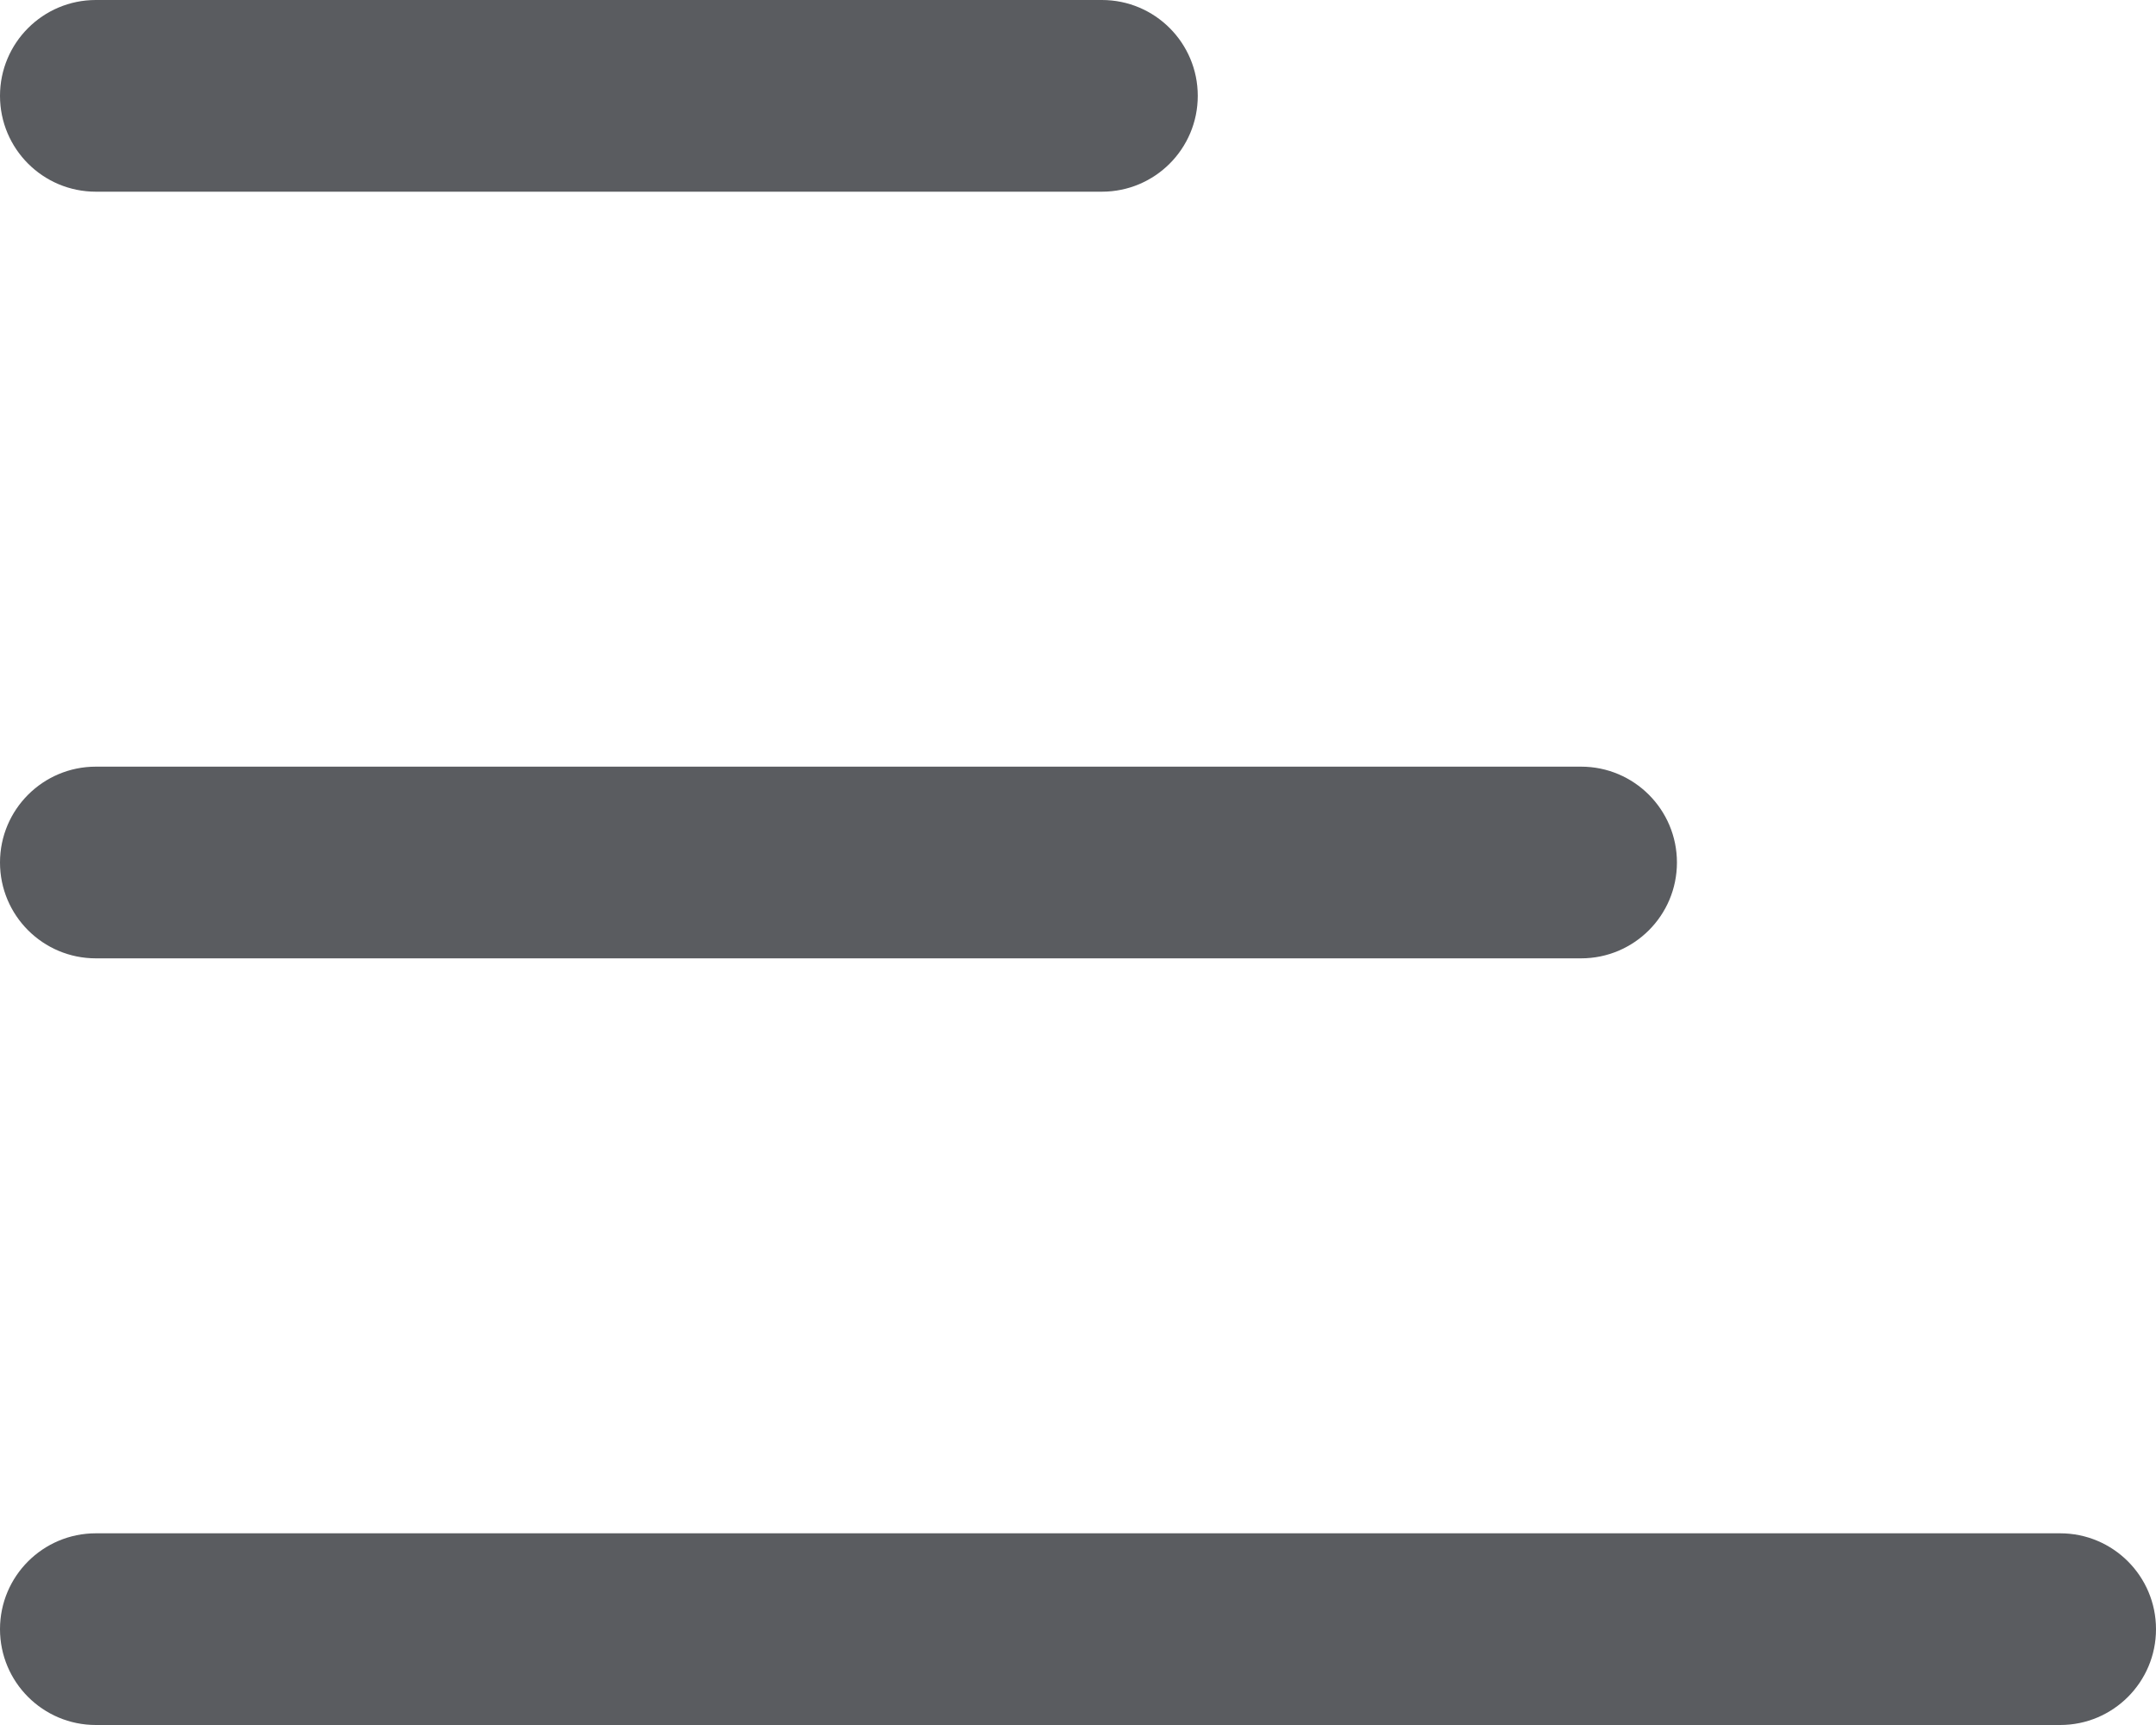
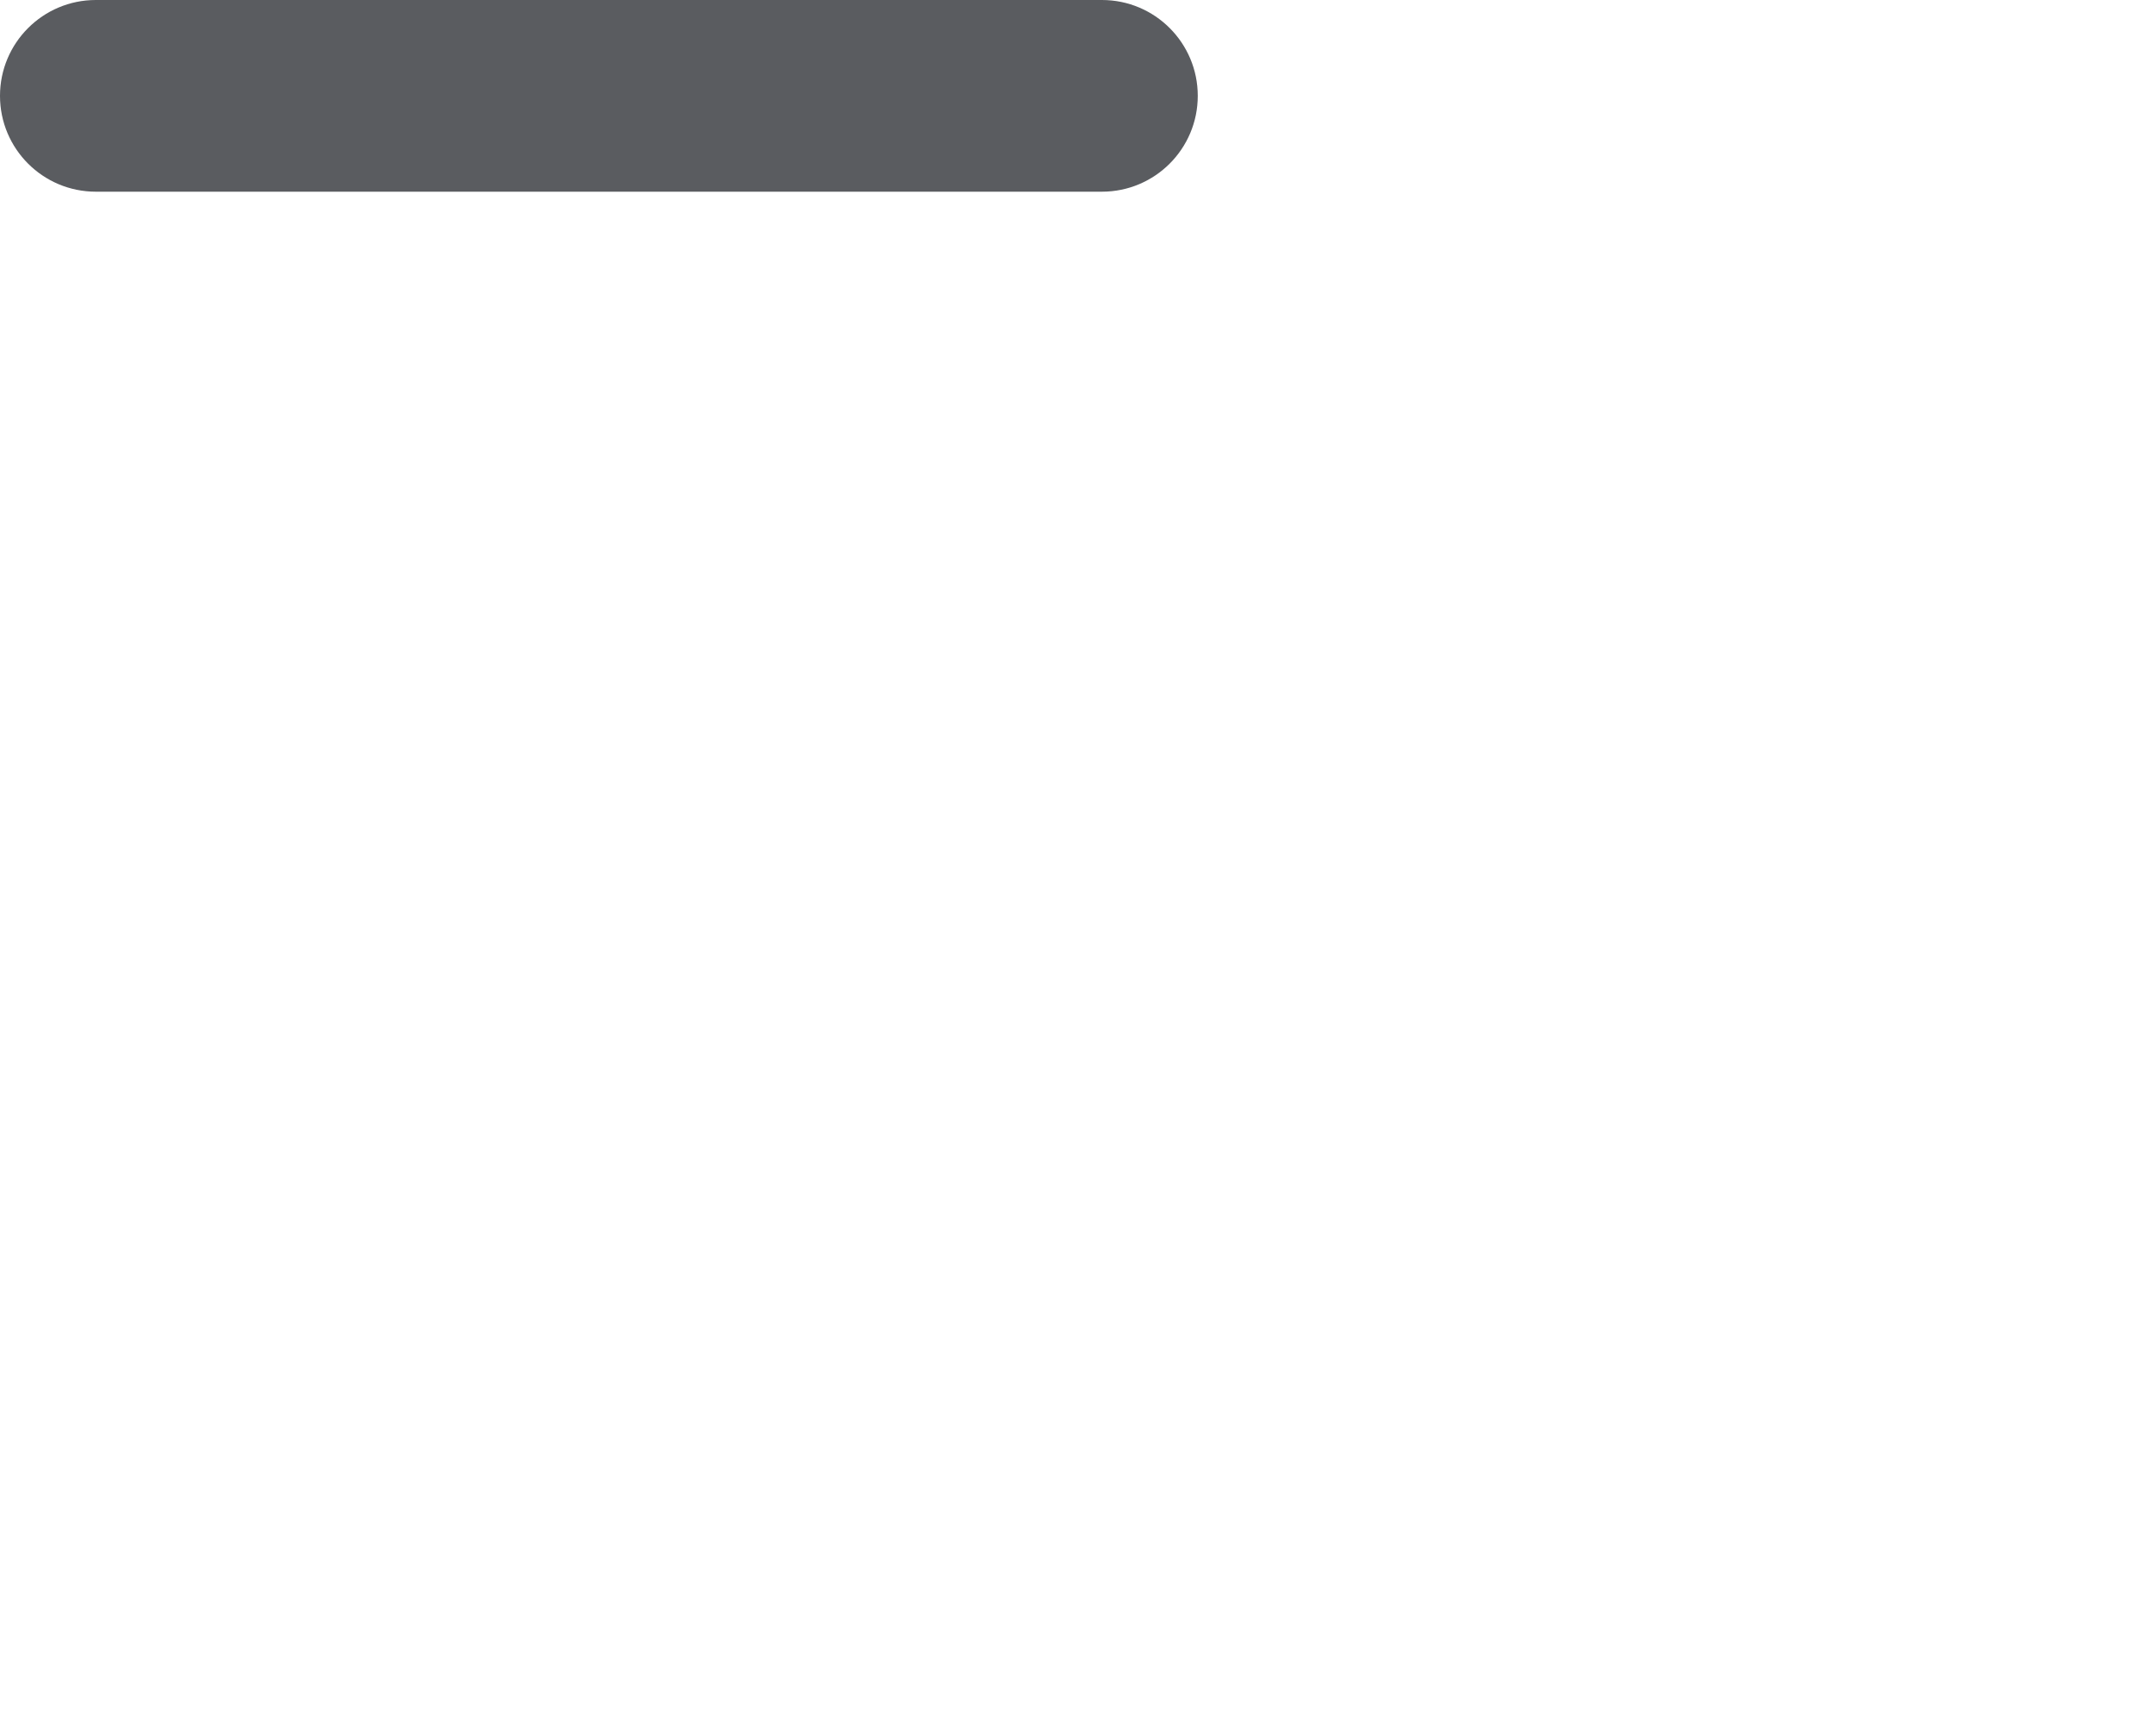
<svg xmlns="http://www.w3.org/2000/svg" width="20" height="16" viewBox="0 0 20 16" fill="none">
  <path d="M0 0.889C0 0.398 0.398 0 0.889 0H10.222C10.713 0 11.111 0.398 11.111 0.889C11.111 1.38 10.713 1.778 10.222 1.778H0.889C0.398 1.778 0 1.38 0 0.889Z" fill="#5A5C60" />
-   <path d="M0 8C0 7.509 0.398 7.111 0.889 7.111H14.667C15.158 7.111 15.556 7.509 15.556 8C15.556 8.491 15.158 8.889 14.667 8.889H0.889C0.398 8.889 0 8.491 0 8Z" fill="#5A5C60" />
-   <path d="M0 15.111C0 14.62 0.398 14.222 0.889 14.222H19.111C19.602 14.222 20 14.62 20 15.111C20 15.602 19.602 16 19.111 16H0.889C0.398 16 0 15.602 0 15.111Z" fill="#5A5C60" />
</svg>